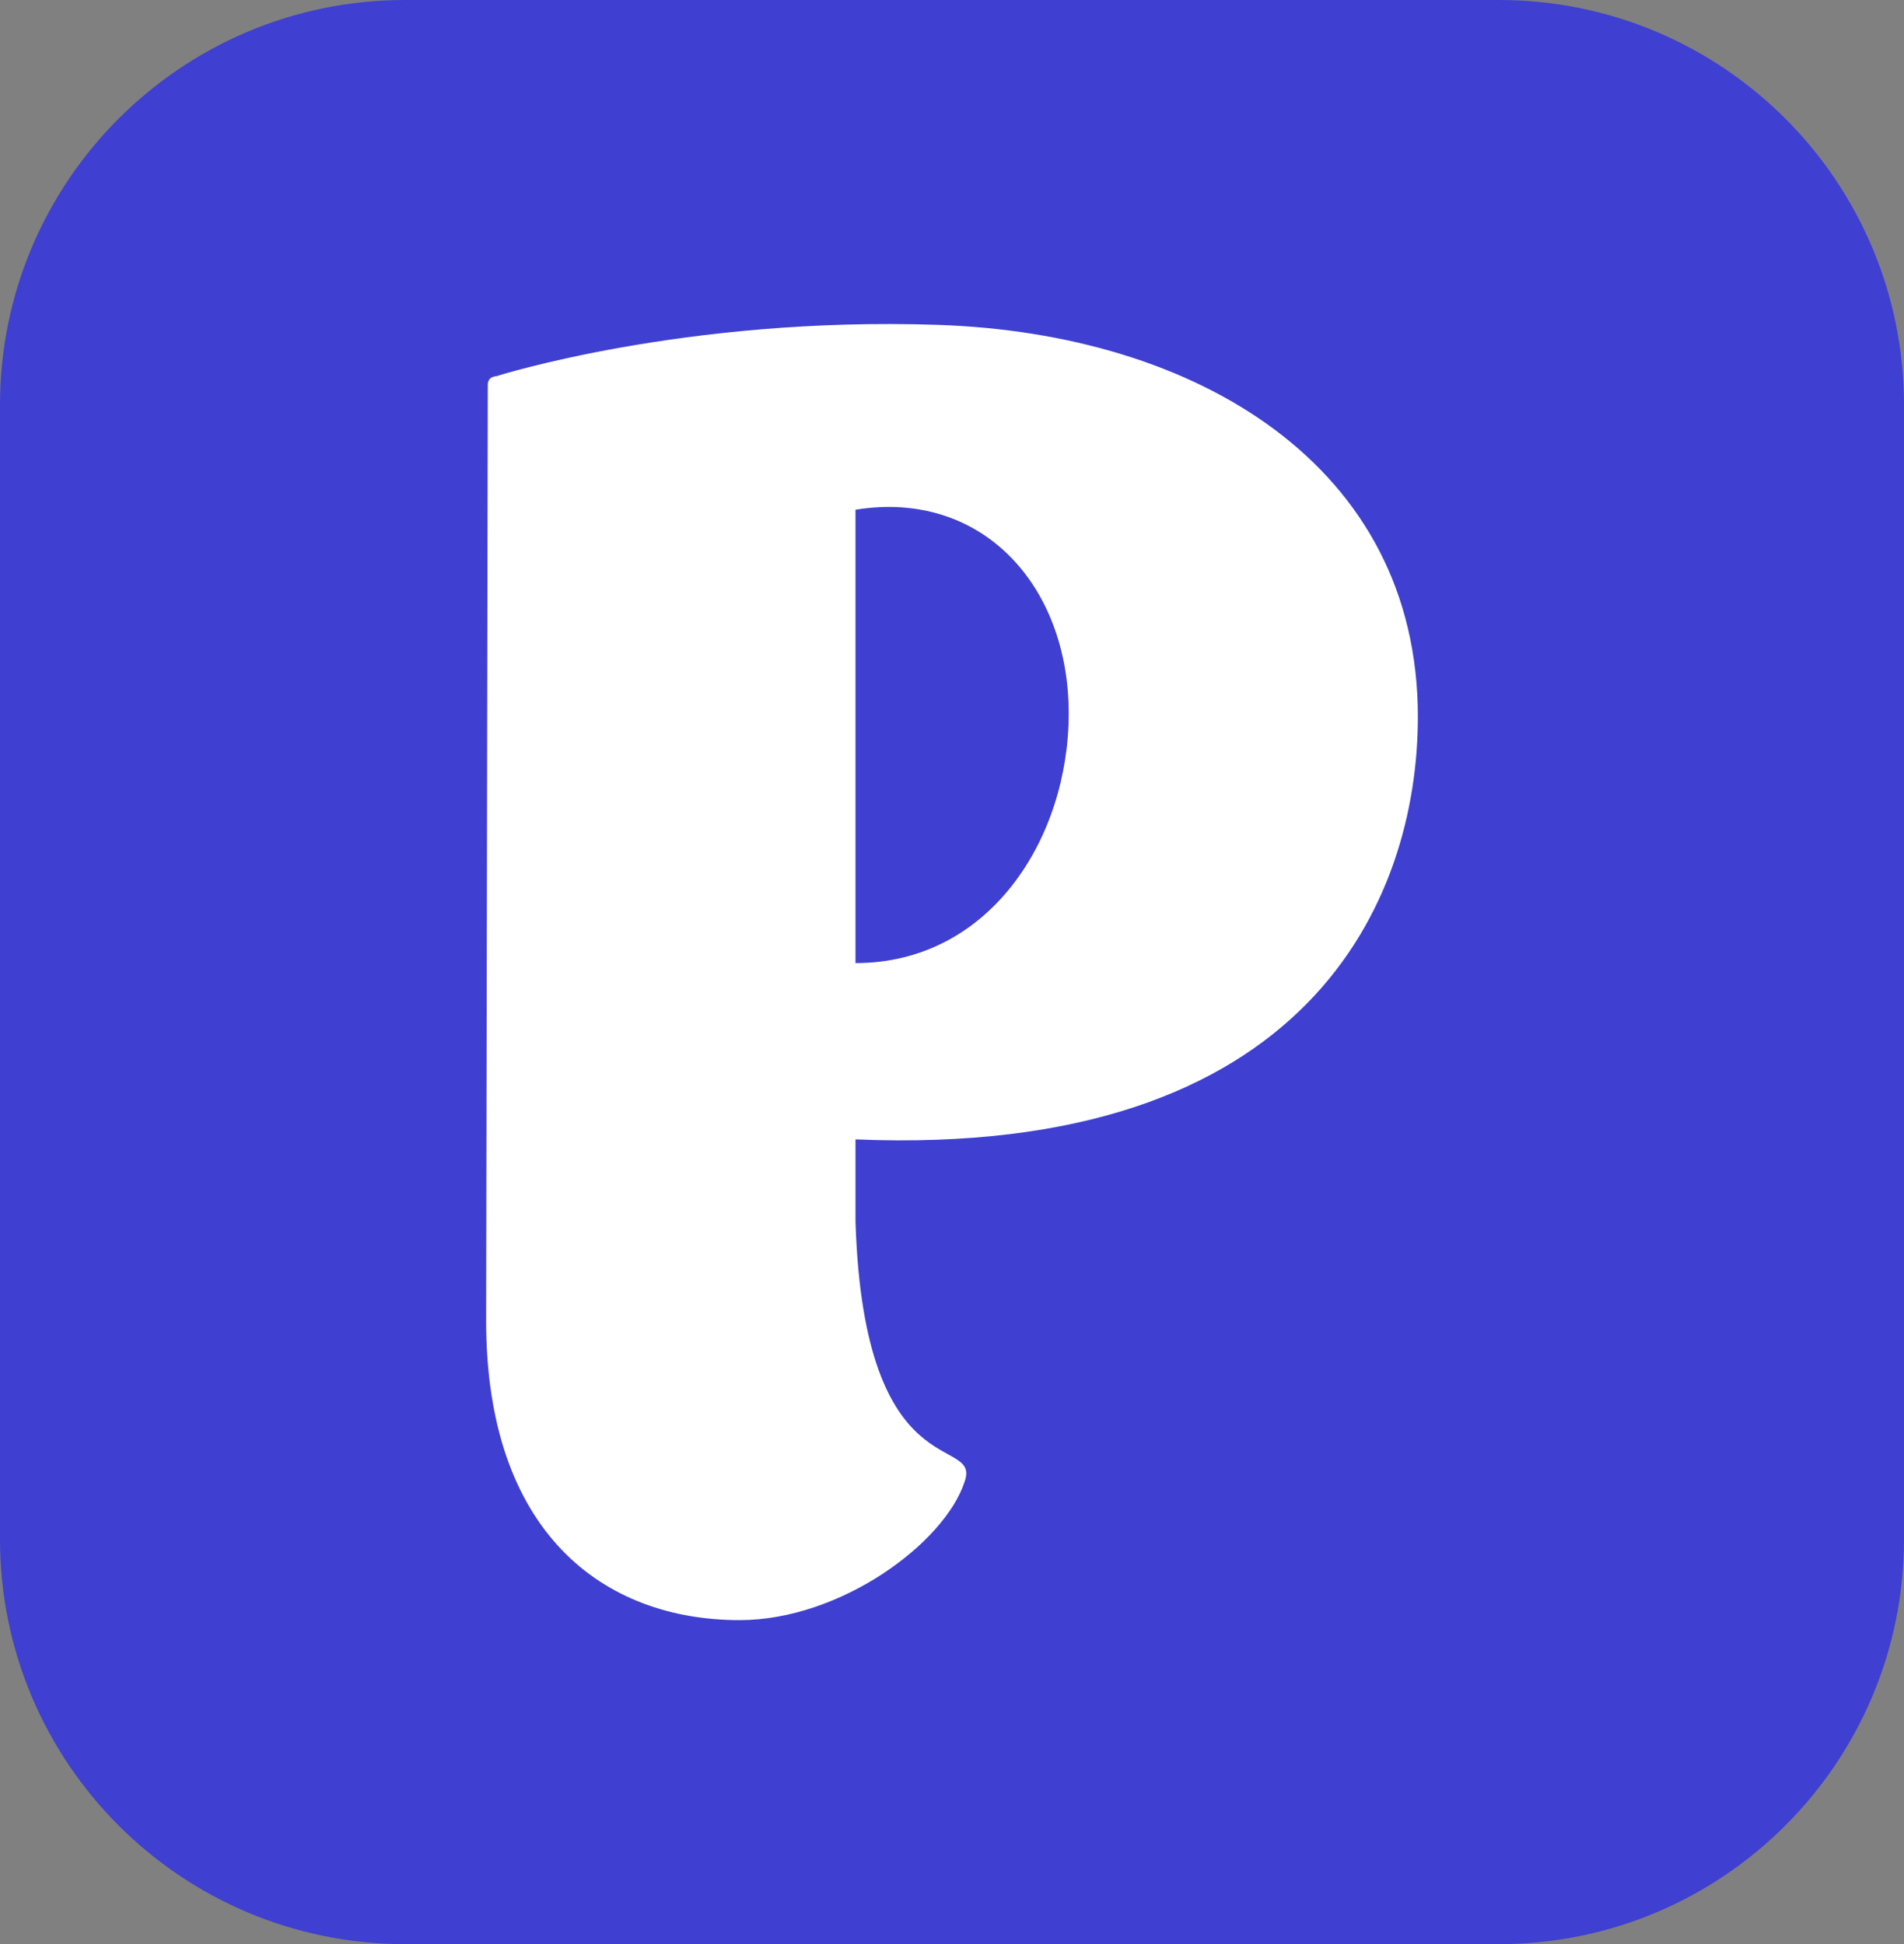
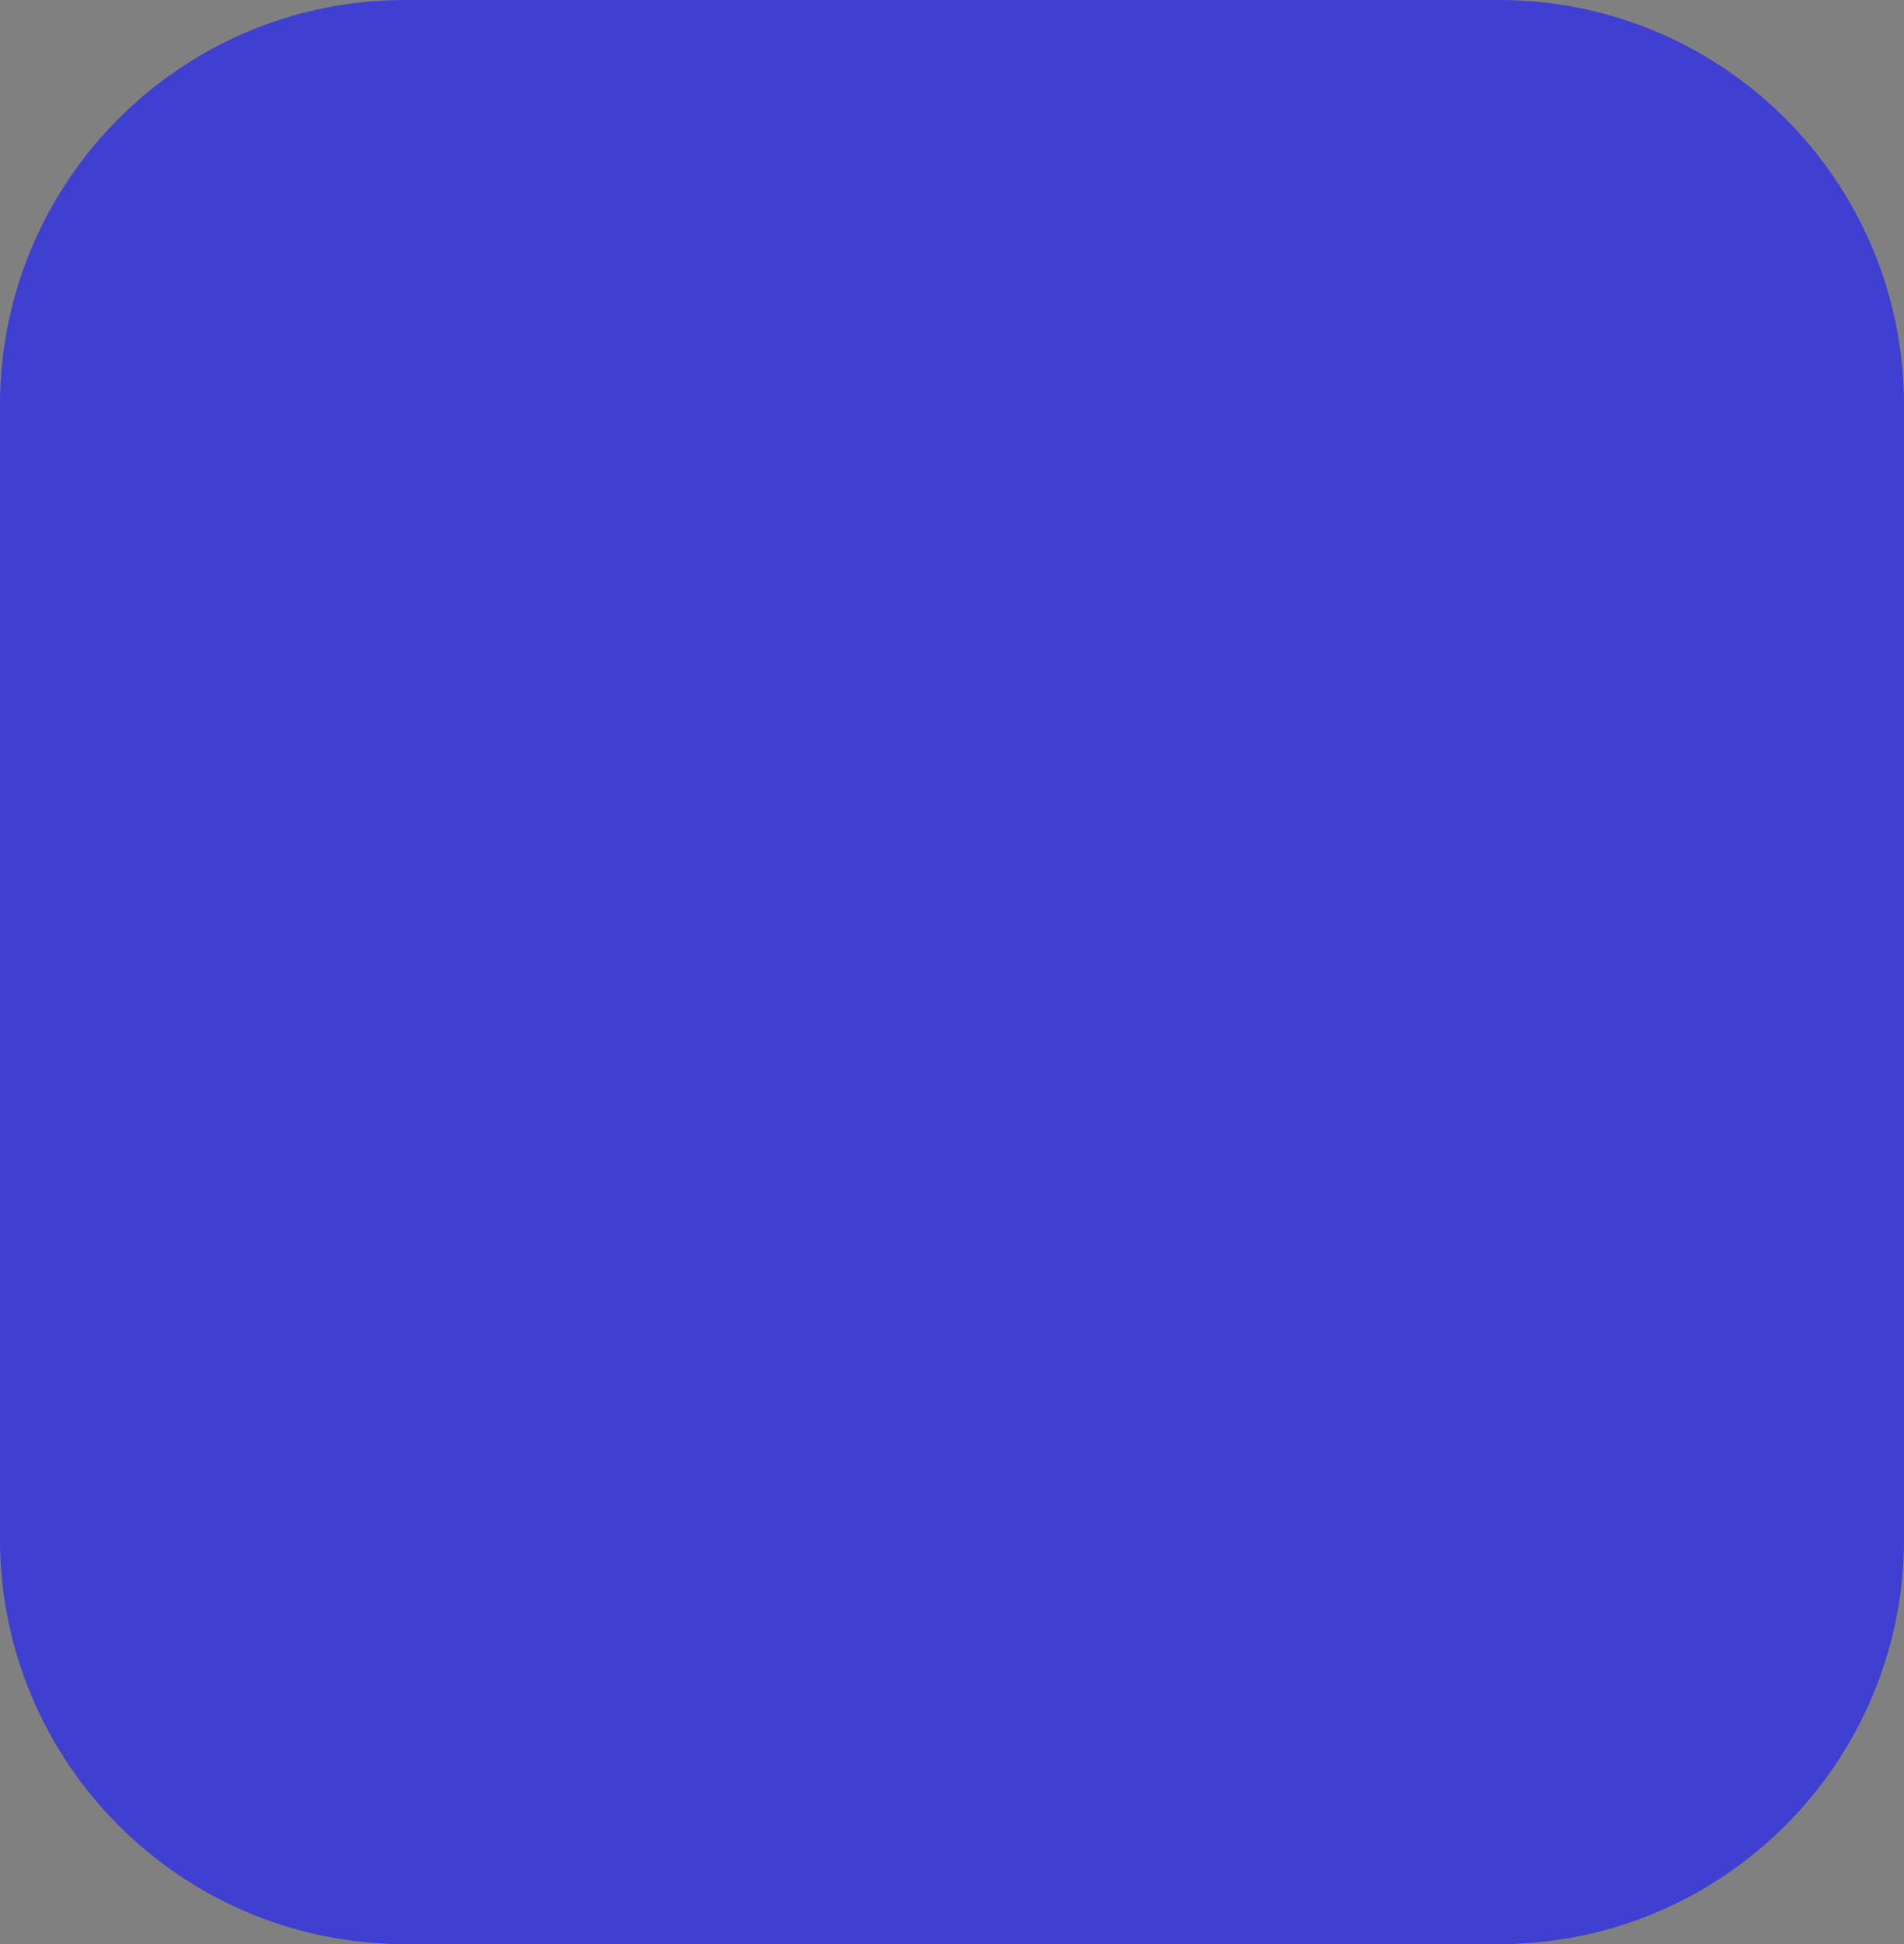
<svg xmlns="http://www.w3.org/2000/svg" width="47" height="48" viewBox="0 0 47 48">
  <rect x="0" y="0" width="47" height="48" fill="#808080" stroke="none" />
  <path d="M0 10C0 4.477 4.477 0 10 0H37C42.523 0 47 4.477 47 10V38C47 43.523 42.523 48 37 48H10C4.477 48 0 43.523 0 38V10Z" fill="#3F3FD1" />
-   <path d="M12.041 9.499C12.041 9.289 12.248 9.289 12.248 9.289C12.248 9.289 16.893 7.809 23.148 8.021C29.529 8.231 35 11.485 35 17.697C35 22.217 32.306 28.596 21.118 28.131V30.159C21.324 36.834 24.225 35.398 23.812 36.581C23.317 38.102 20.745 40 18.259 40C14.901 40.001 12 37.846 12 32.606L12.041 9.499ZM21.118 12.582V23.778C24.433 23.778 26.381 20.695 26.381 17.613C26.381 14.444 24.225 12.079 21.118 12.585" fill="white" />
</svg>